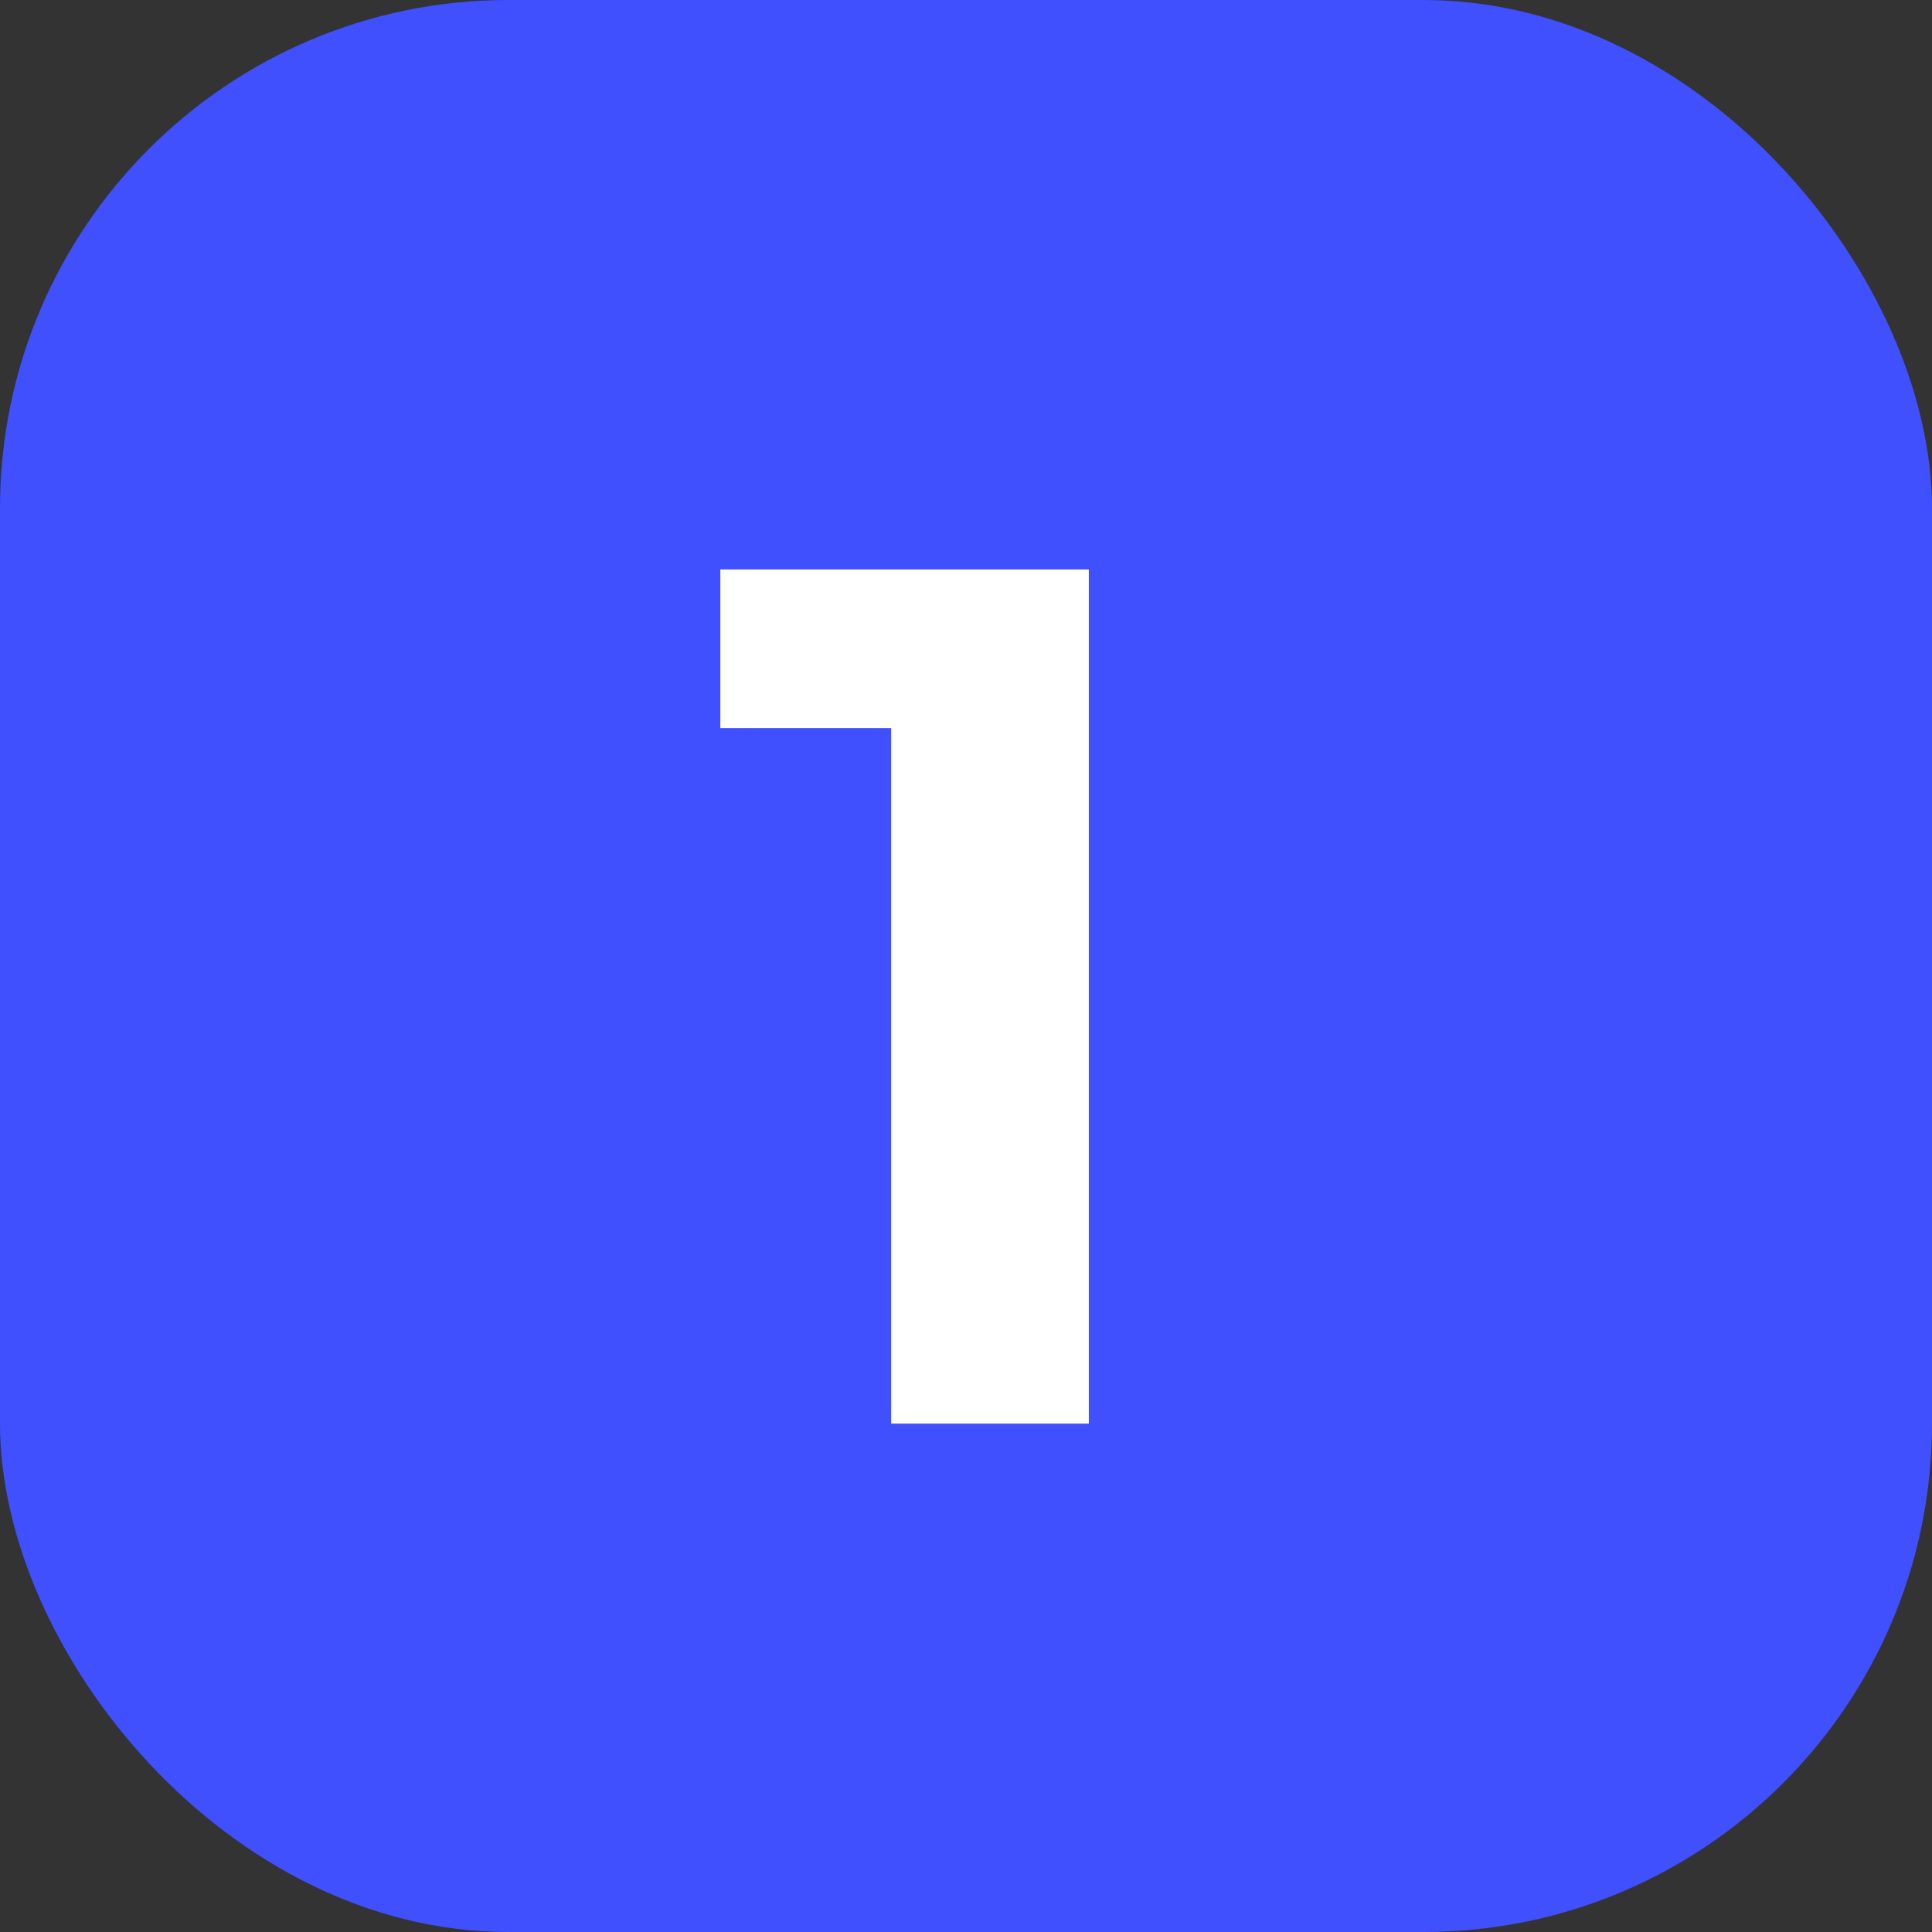
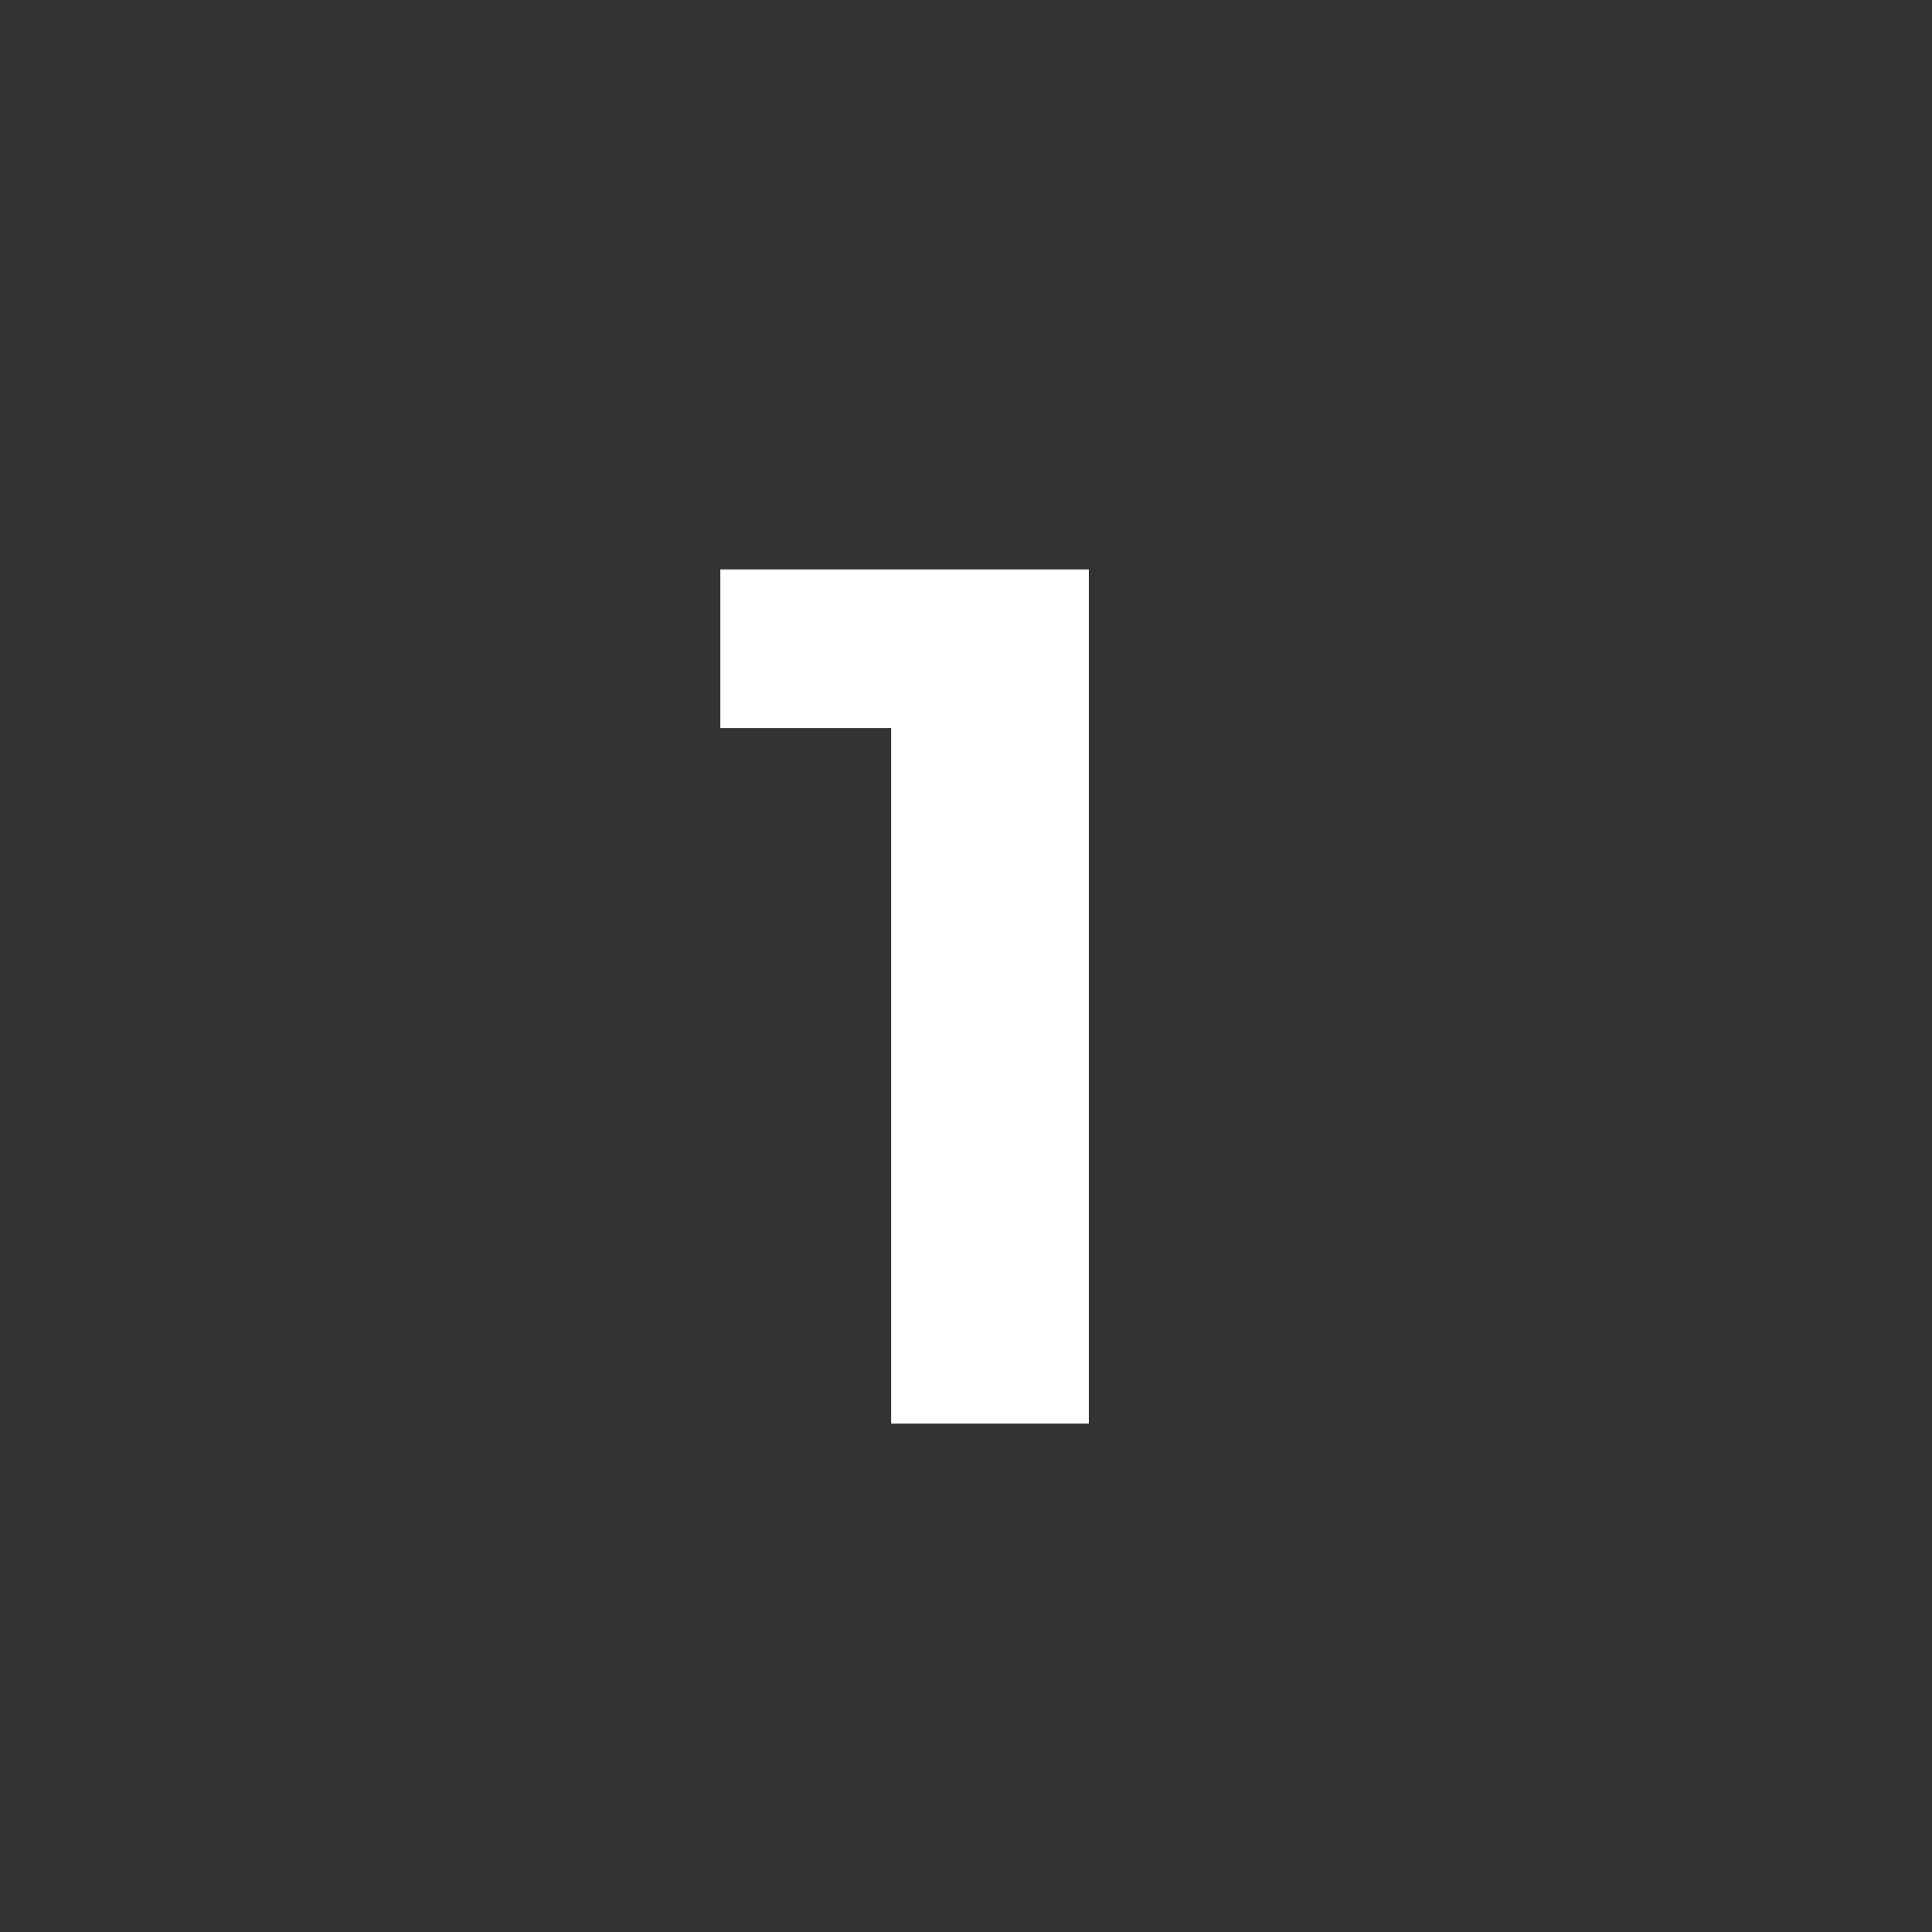
<svg xmlns="http://www.w3.org/2000/svg" width="38" height="38" fill="none">
  <rect width="100%" height="100%" fill="#333333" stroke="none" />
-   <rect width="38" height="38" fill="#4050FF" rx="10" />
-   <path fill="#fff" d="M17.528 28V12.64l1.68 1.68h-5.04V11.2h7.248V28z" />
+   <path fill="#fff" d="M17.528 28V12.64l1.68 1.68h-5.04V11.2h7.248V28" />
</svg>